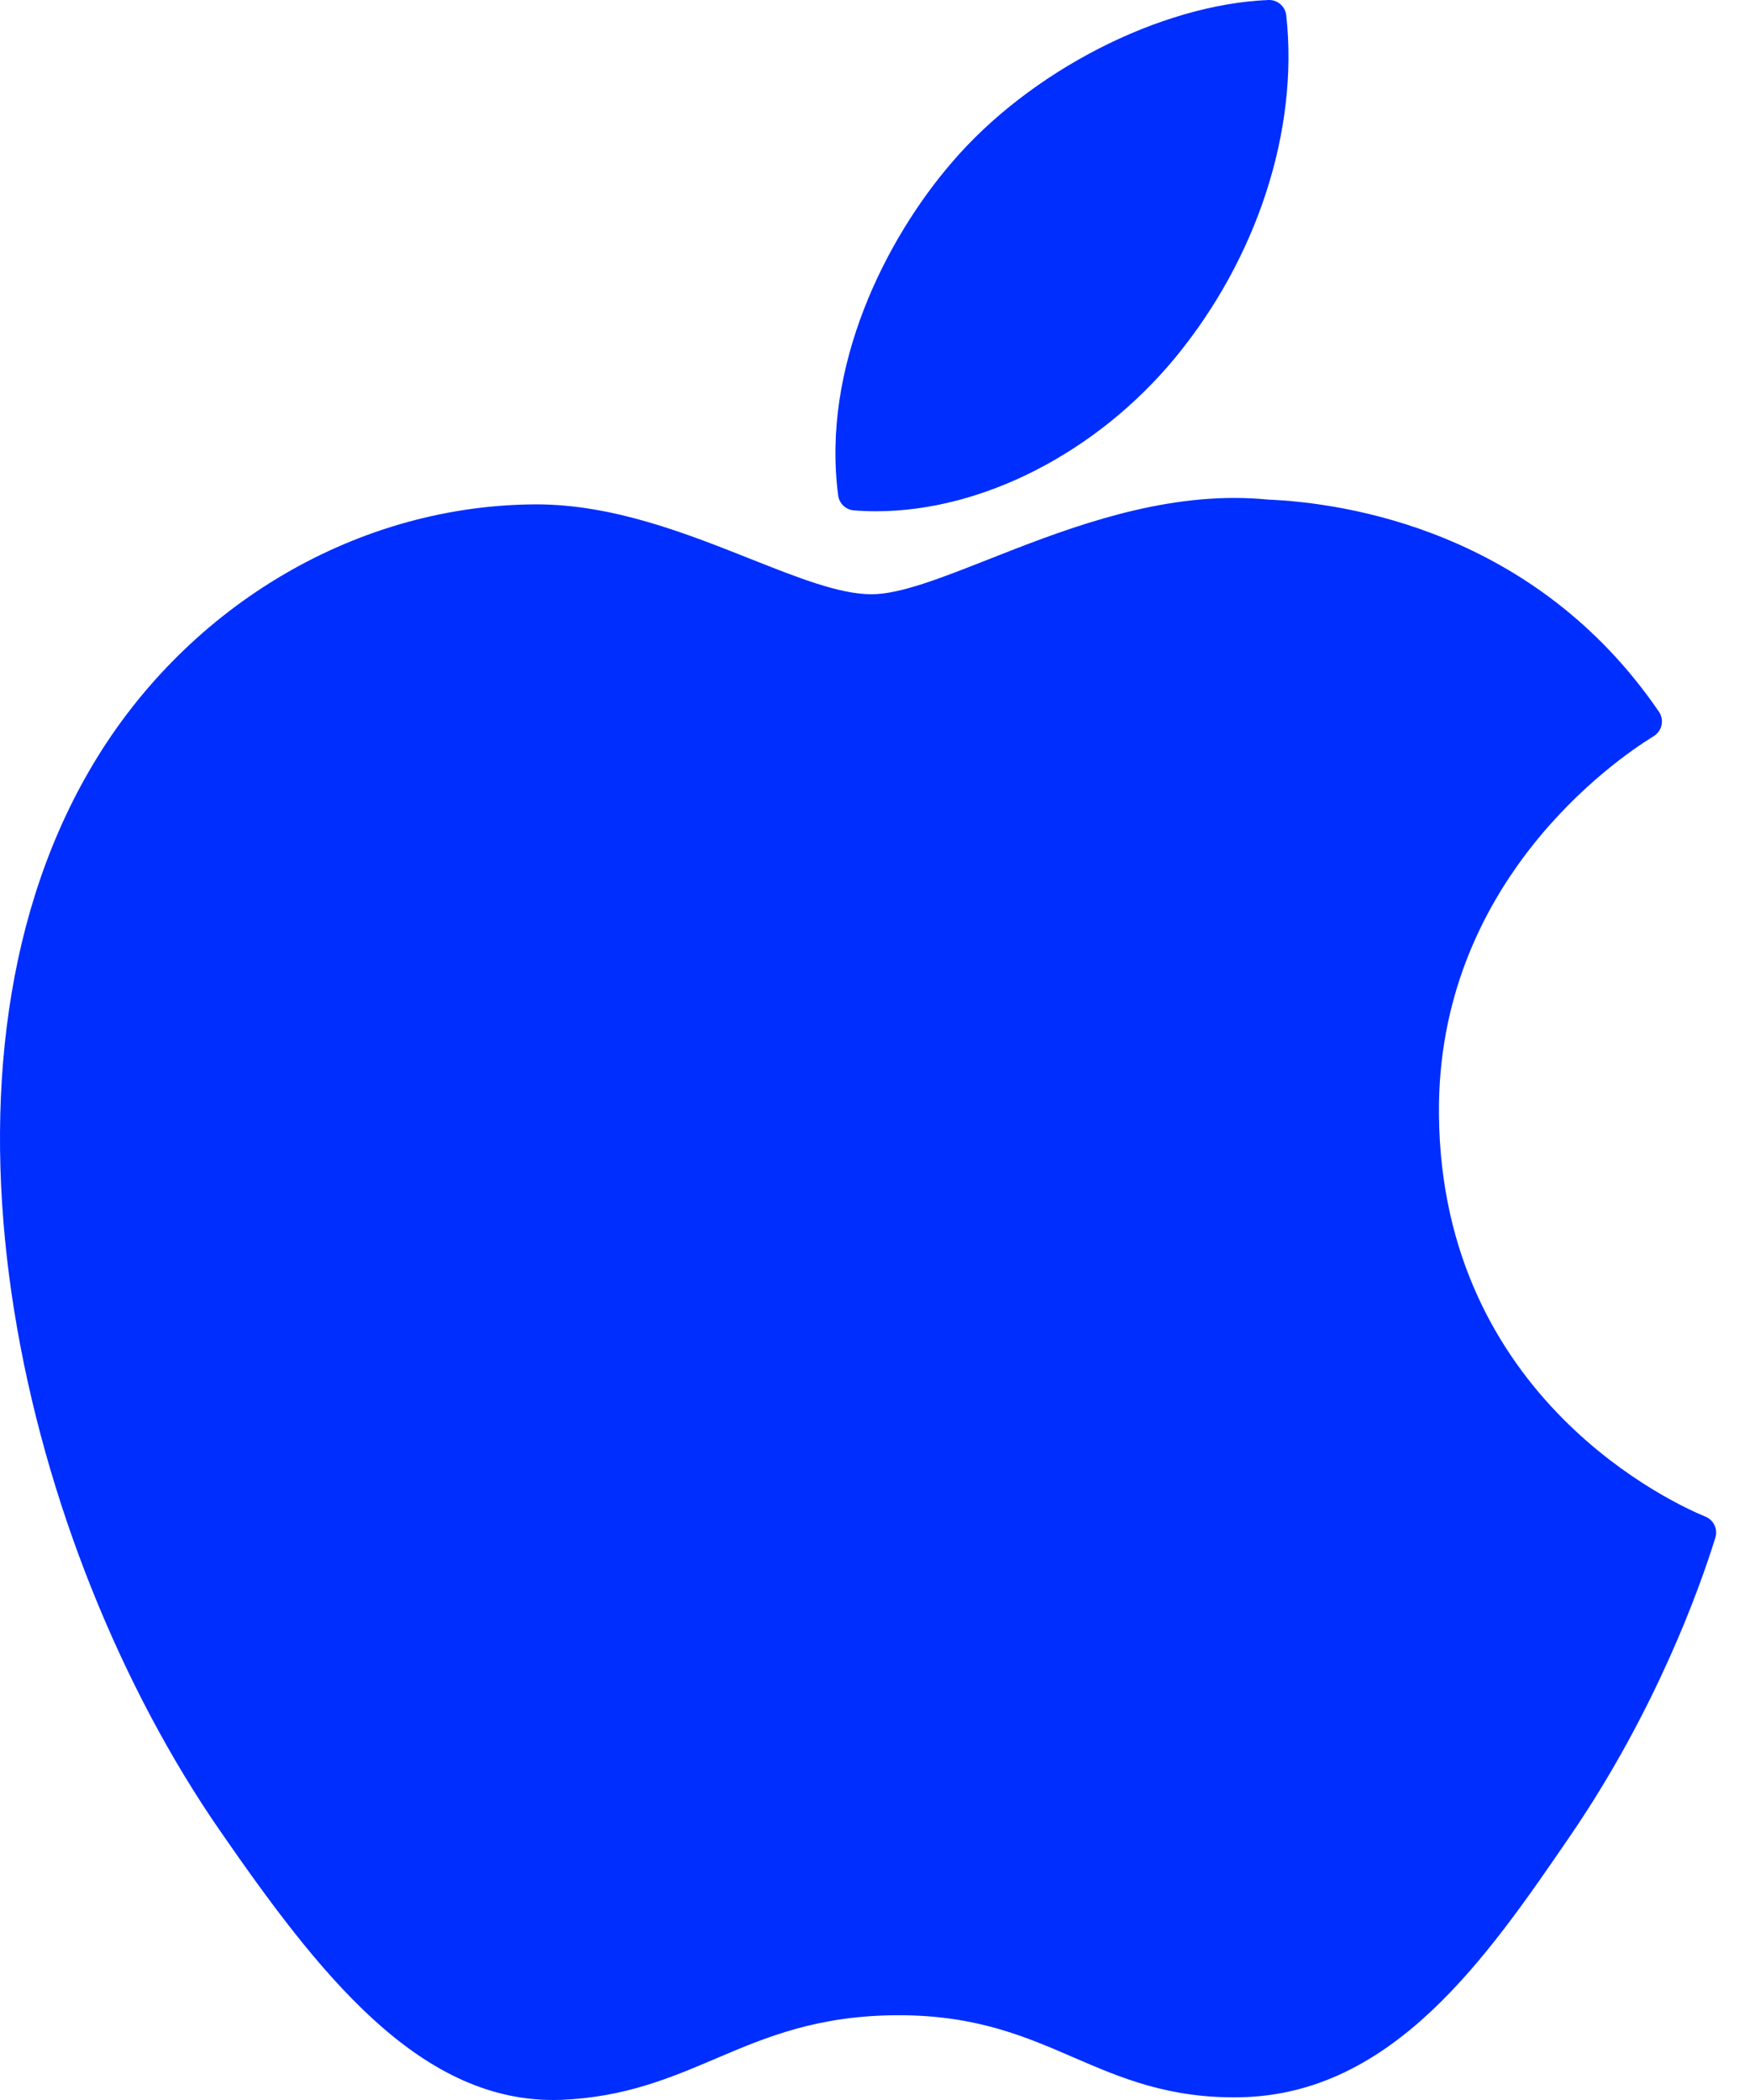
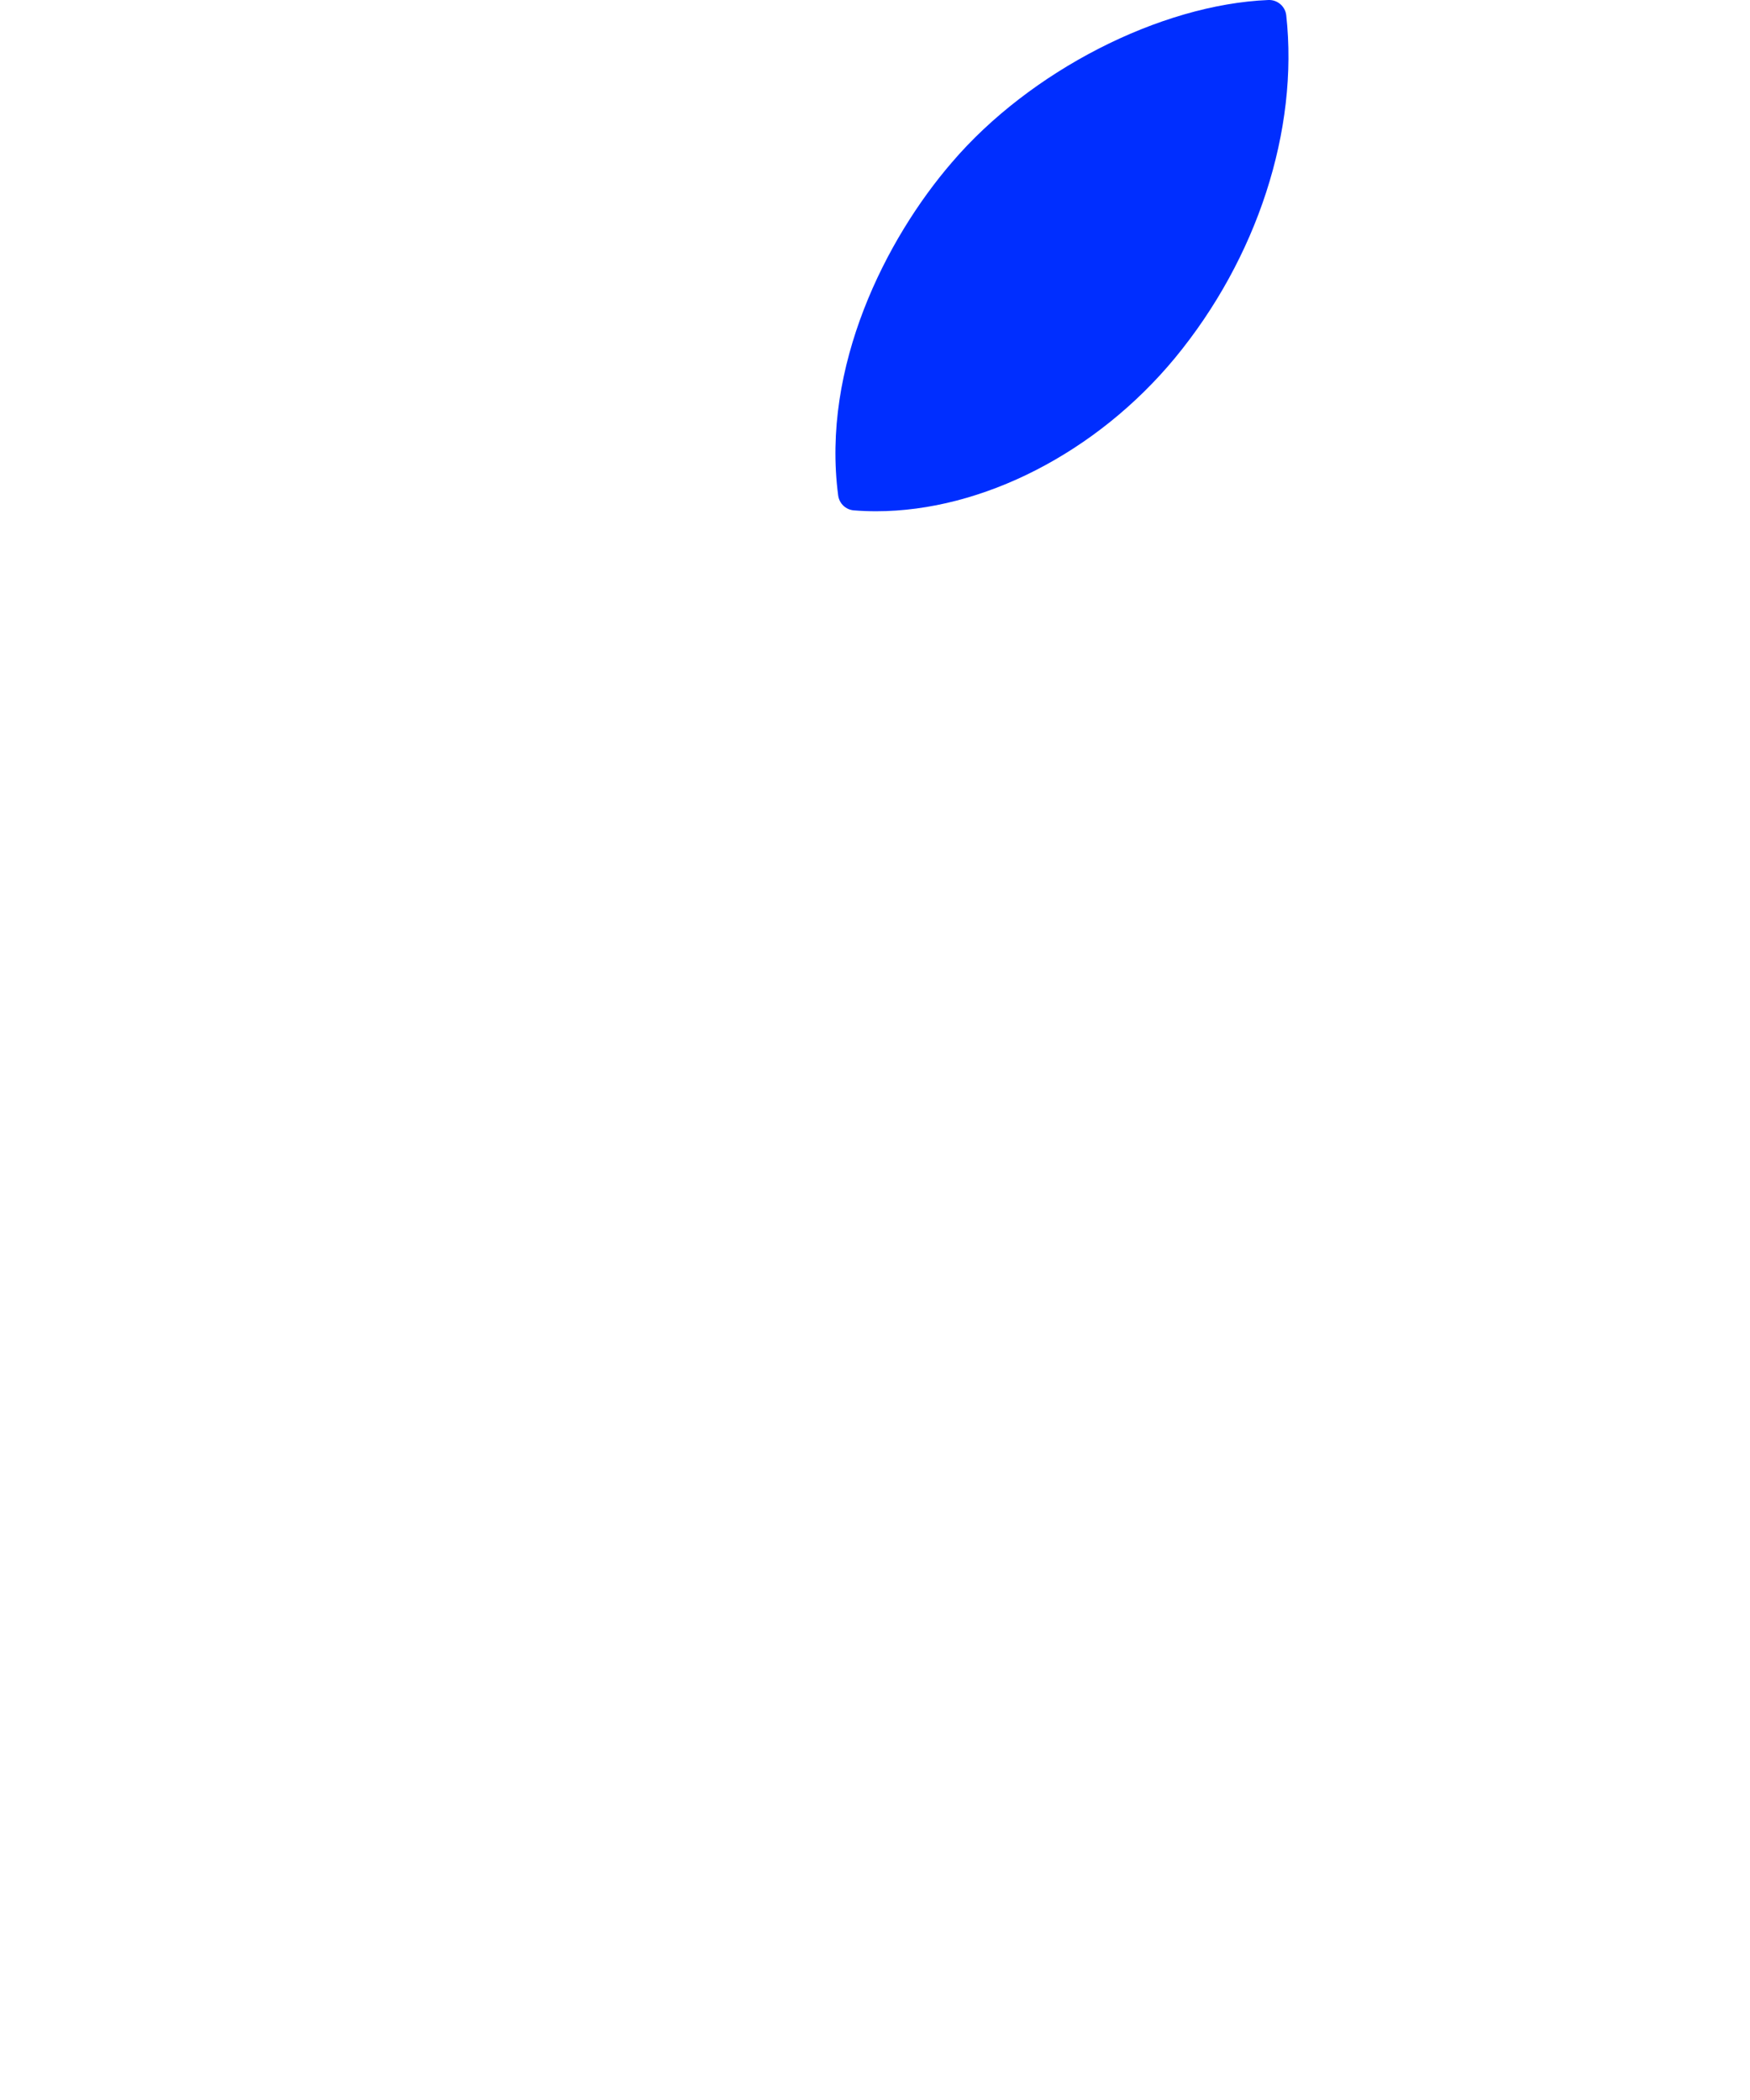
<svg xmlns="http://www.w3.org/2000/svg" width="50" height="60" viewBox="0 0 50 60" fill="none">
-   <path d="M2.53 22.056C-2.542 30.858 0.683 44.216 6.292 52.316C9.092 56.365 11.927 60 15.809 60C15.883 60 15.956 59.999 16.031 59.996C17.855 59.923 19.173 59.361 20.448 58.818C21.879 58.209 23.359 57.578 25.68 57.578C27.889 57.578 29.298 58.188 30.661 58.778C32.004 59.359 33.388 59.96 35.432 59.922C39.805 59.84 42.491 55.918 44.86 52.458C47.332 48.845 48.572 45.337 48.99 43.997L49.007 43.944C49.087 43.706 48.974 43.445 48.746 43.341C48.74 43.338 48.717 43.328 48.71 43.325C47.94 43.01 41.184 40.013 41.113 31.845C41.047 25.208 46.181 21.694 47.211 21.057L47.259 21.027C47.37 20.955 47.448 20.841 47.474 20.711C47.501 20.581 47.473 20.445 47.399 20.336C43.855 15.15 38.423 14.368 36.237 14.274C35.919 14.243 35.592 14.227 35.263 14.227C32.694 14.227 30.234 15.197 28.257 15.976C26.893 16.514 25.714 16.979 24.902 16.979C23.988 16.979 22.803 16.509 21.43 15.964C19.595 15.236 17.515 14.41 15.312 14.41C15.26 14.41 15.208 14.411 15.157 14.412C10.037 14.487 5.198 17.417 2.53 22.056Z" fill="#002EFF" />
  <path d="M36.241 0C33.14 0.127 29.421 2.035 27.197 4.64C25.308 6.829 23.462 10.478 23.948 14.157C23.979 14.387 24.166 14.565 24.397 14.582C24.607 14.599 24.82 14.607 25.033 14.607C28.065 14.607 31.336 12.93 33.57 10.229C35.921 7.377 37.11 3.717 36.75 0.438C36.722 0.181 36.496 -0.01 36.241 0Z" fill="#002EFF" />
</svg>